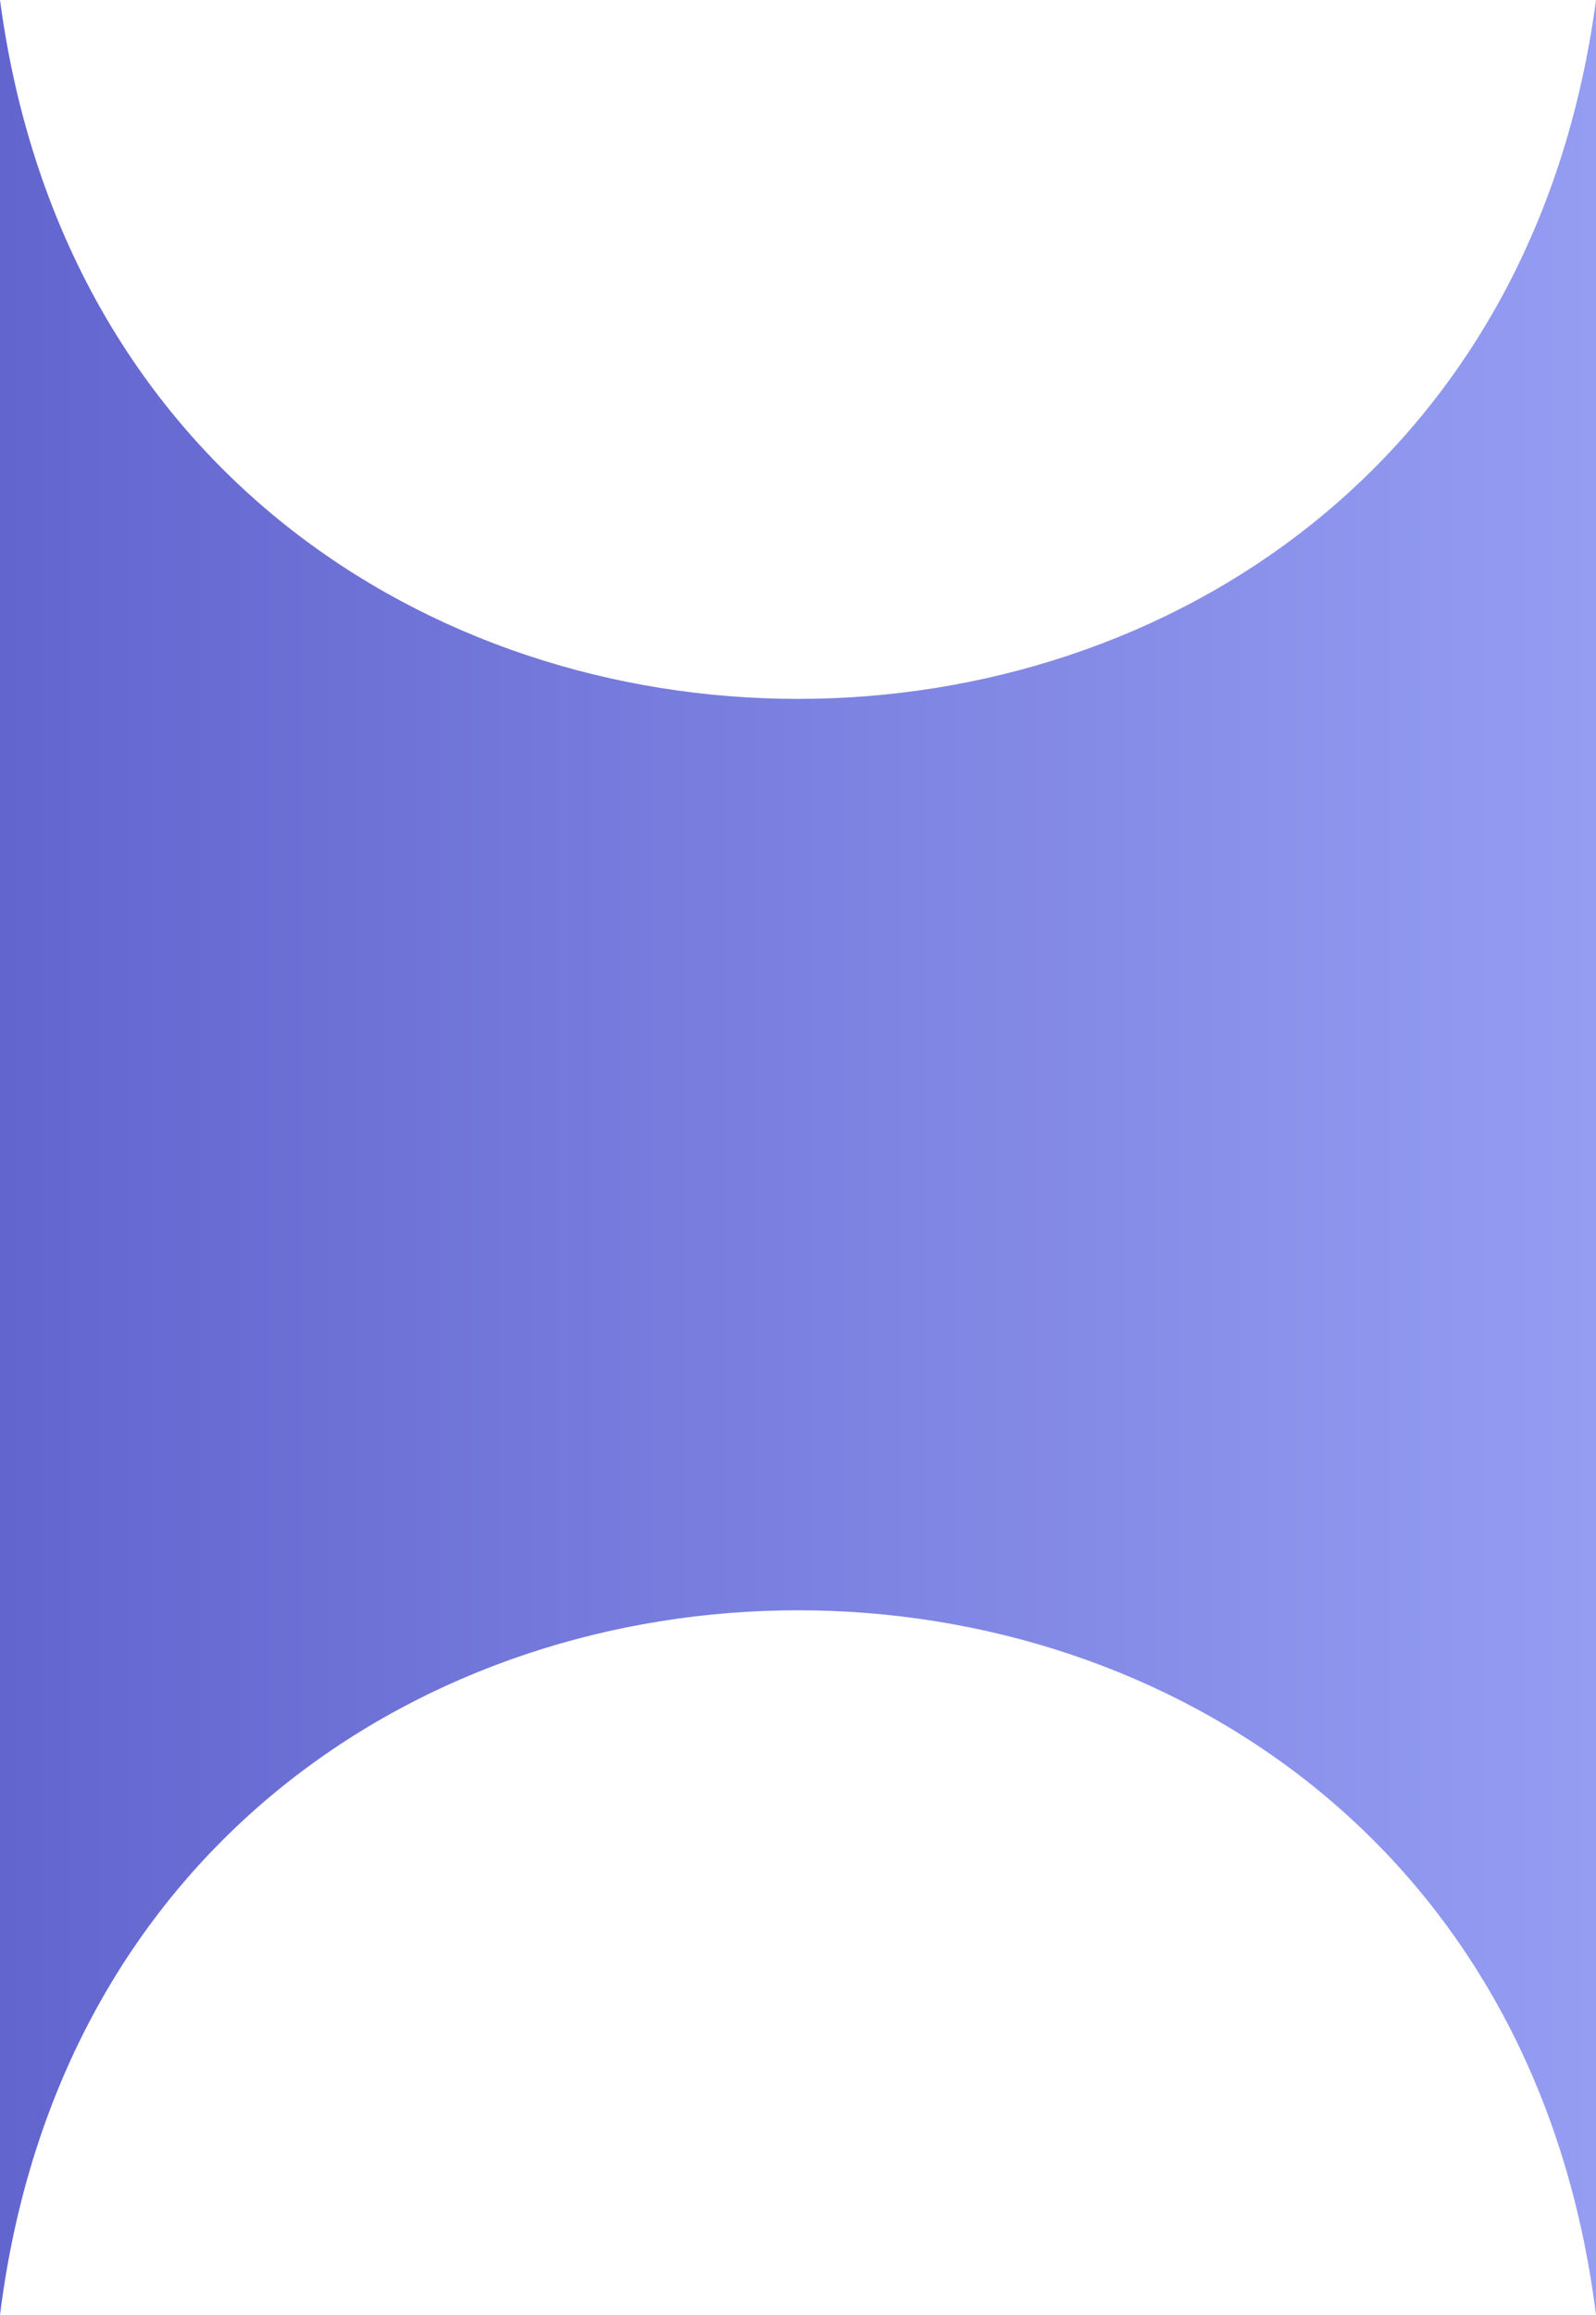
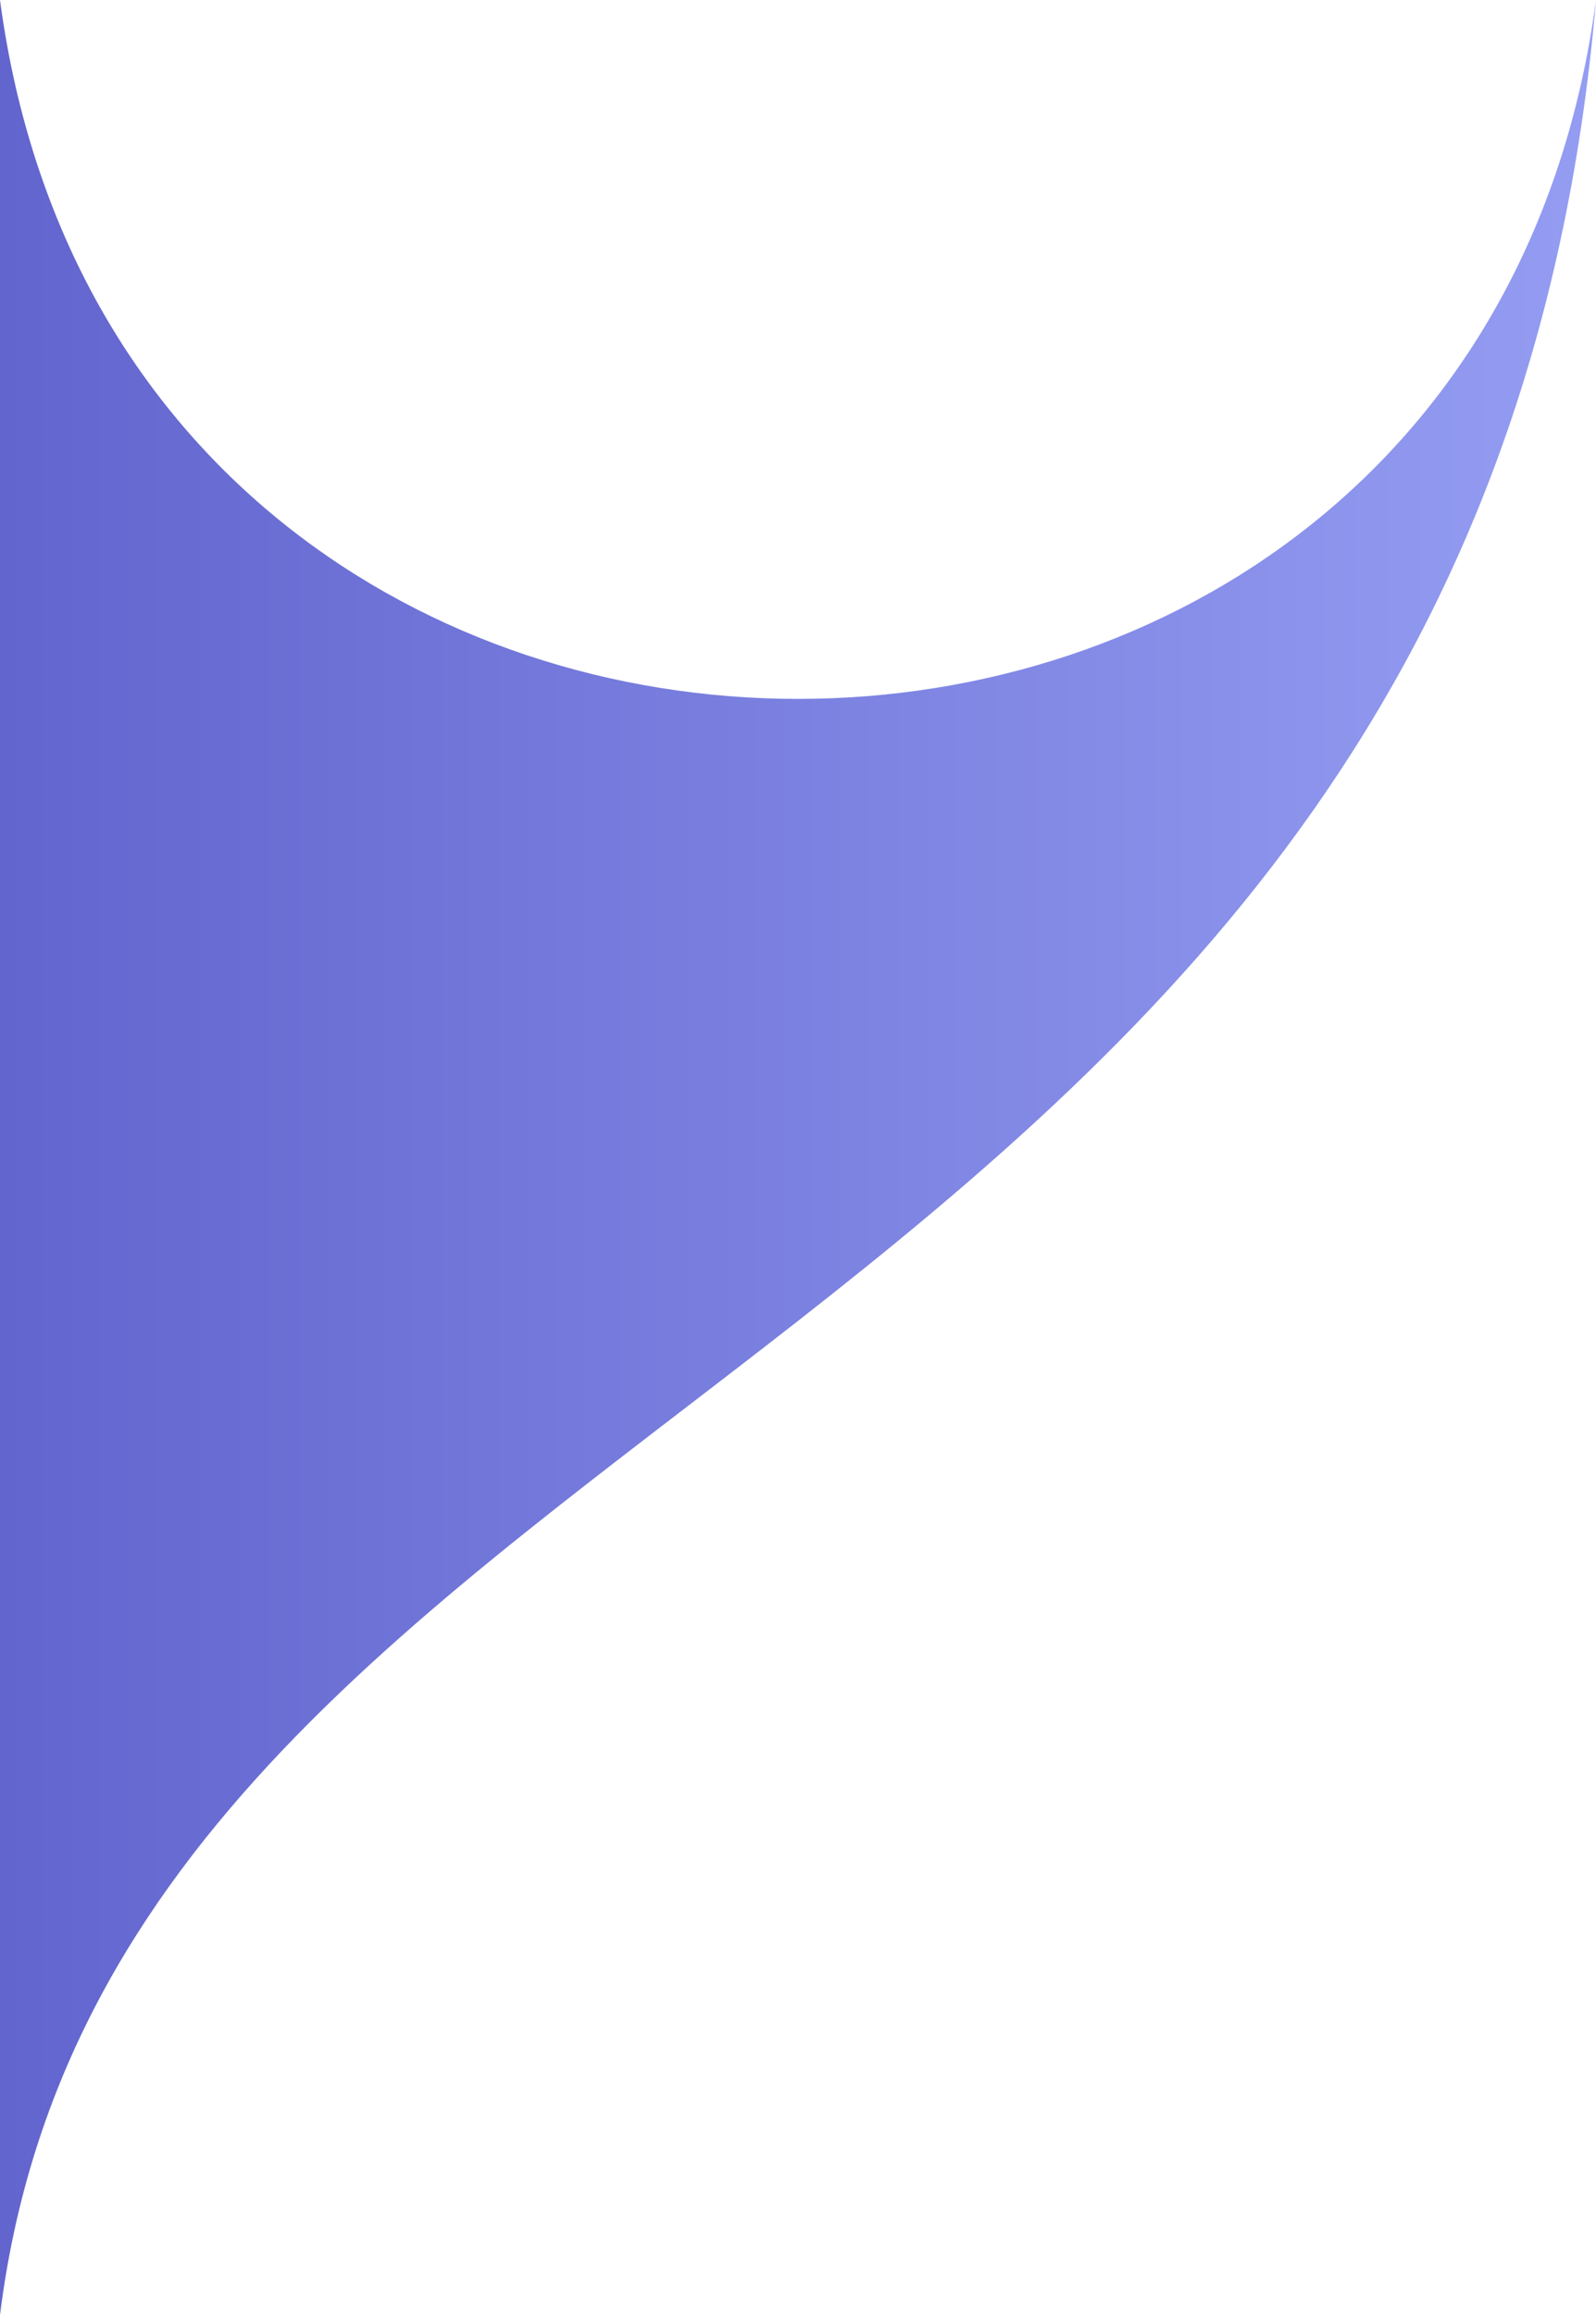
<svg xmlns="http://www.w3.org/2000/svg" width="40" height="58" viewBox="0 0 40 58" fill="none">
-   <path d="M0 58V0C3.113 23.347 36.887 23.347 40 0V58C37.057 34.459 2.943 34.459 0 58Z" fill="url(#paint0_linear_13_616)" />
+   <path d="M0 58V0C3.113 23.347 36.887 23.347 40 0C37.057 34.459 2.943 34.459 0 58Z" fill="url(#paint0_linear_13_616)" />
  <defs>
    <linearGradient id="paint0_linear_13_616" x1="-1.10116e-07" y1="29.5" x2="40" y2="29.5" gradientUnits="userSpaceOnUse">
      <stop stop-color="#6265CE" />
      <stop offset="1" stop-color="#949DF2" />
    </linearGradient>
  </defs>
</svg>